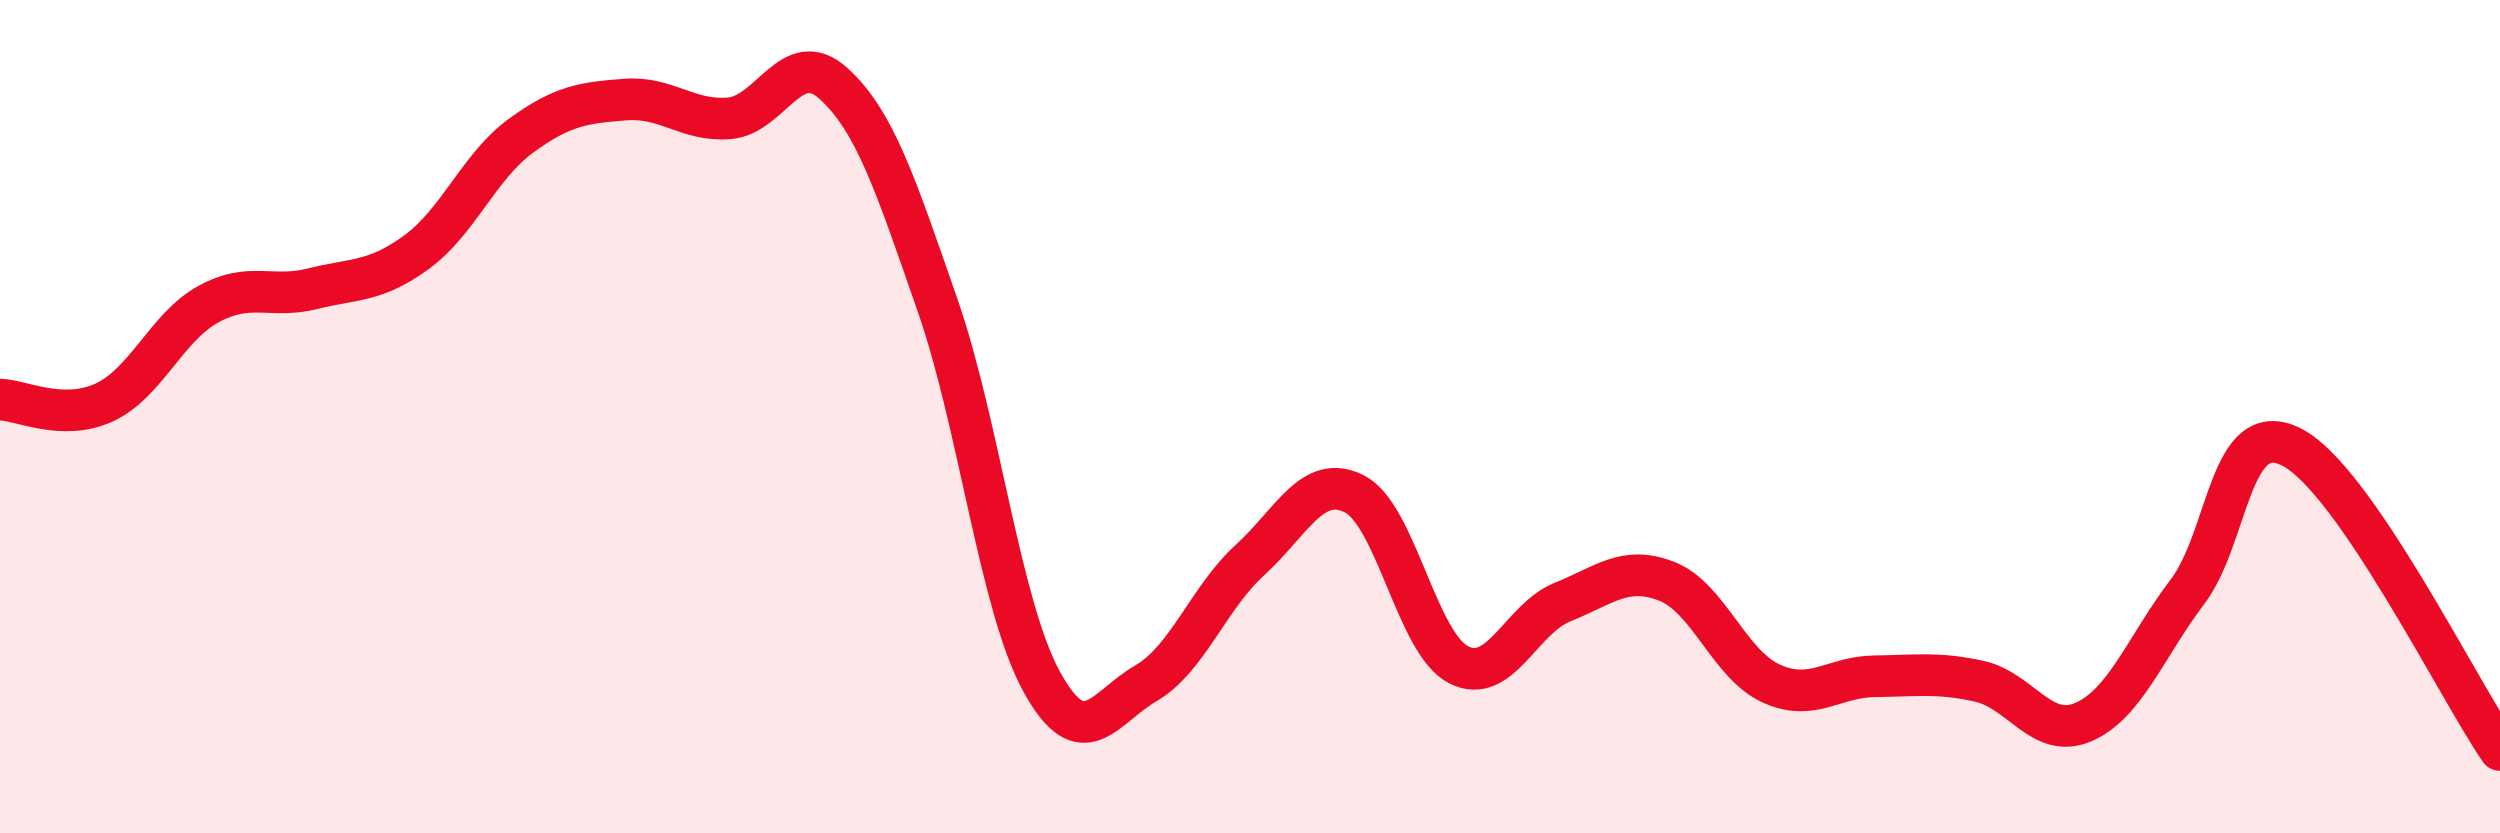
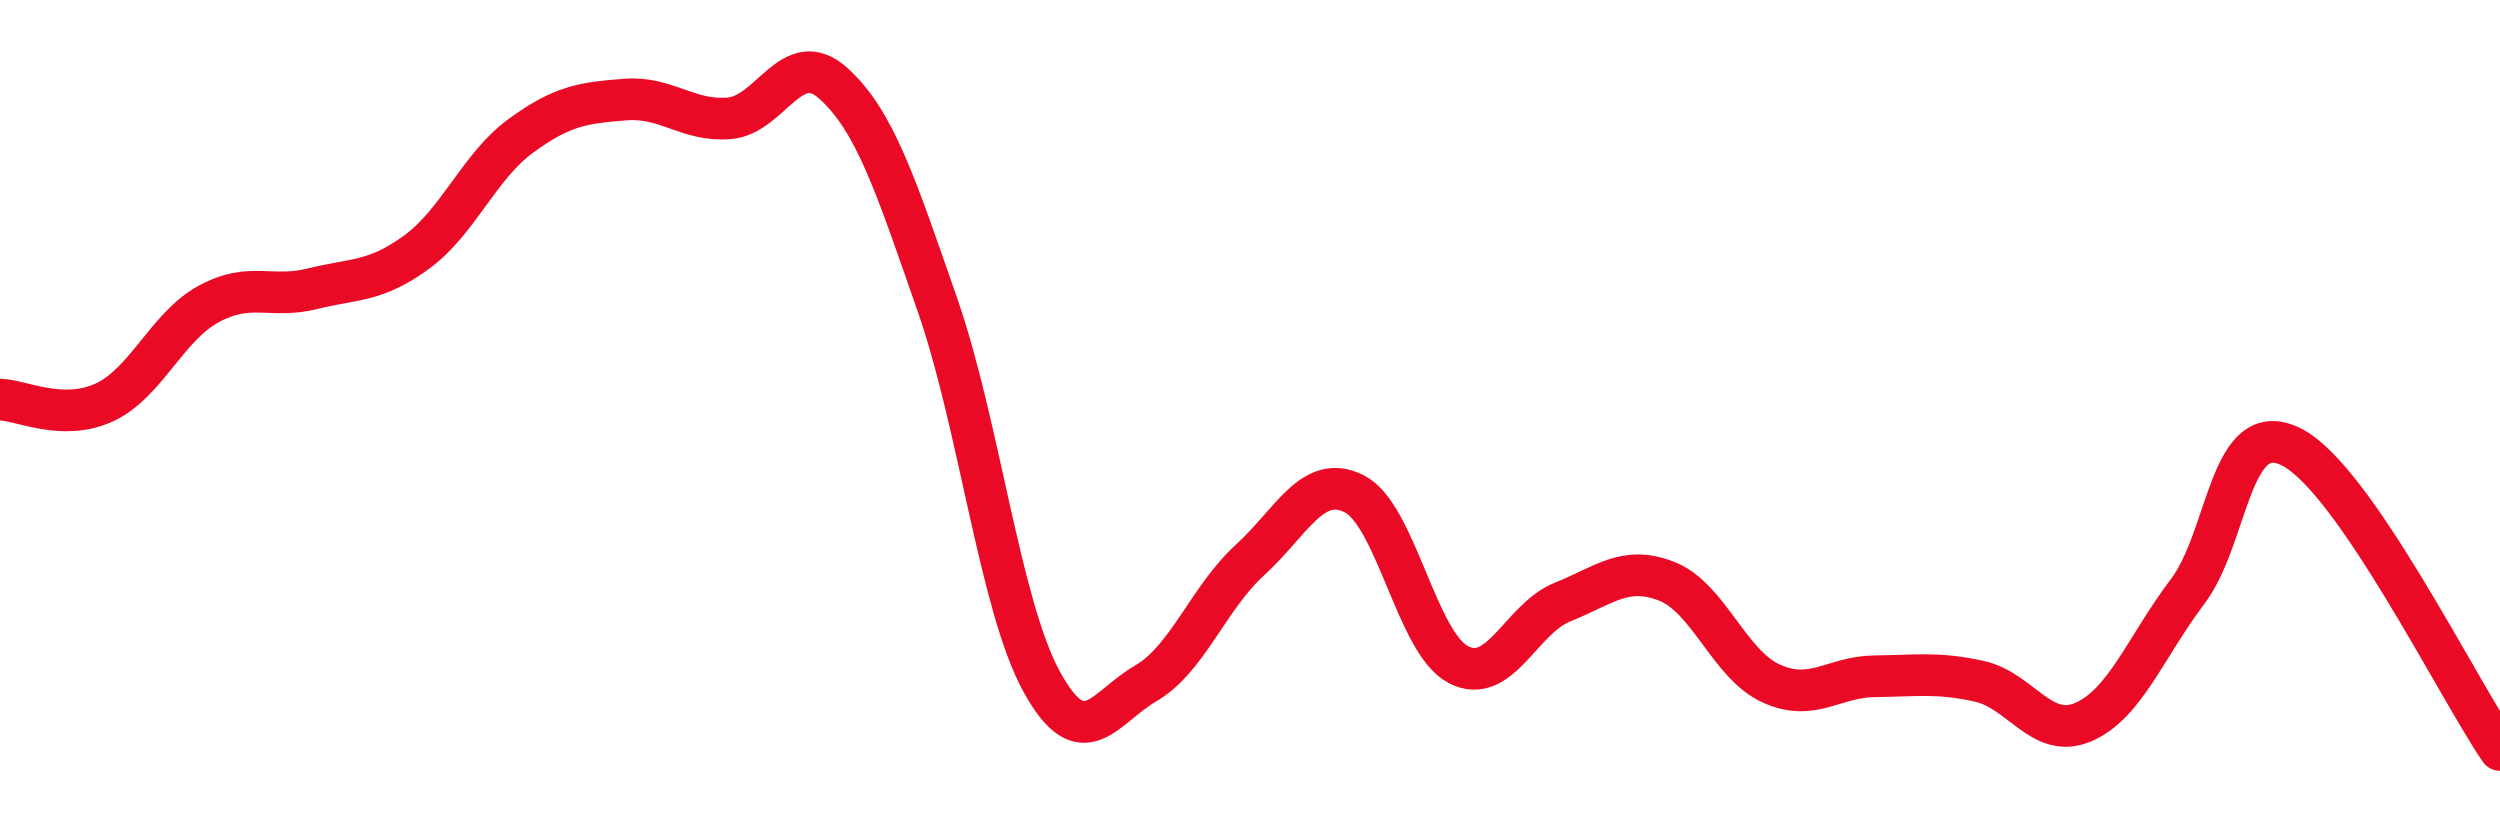
<svg xmlns="http://www.w3.org/2000/svg" width="60" height="20" viewBox="0 0 60 20">
-   <path d="M 0,9.59 C 0.5,9.6 1.5,10.12 2.5,9.66 C 3.5,9.2 4,7.85 5,7.3 C 6,6.75 6.5,7.18 7.5,6.93 C 8.5,6.68 9,6.78 10,6.05 C 11,5.32 11.5,3.99 12.5,3.26 C 13.5,2.53 14,2.47 15,2.39 C 16,2.31 16.5,2.92 17.5,2.84 C 18.5,2.76 19,1.1 20,2 C 21,2.9 21.5,4.45 22.5,7.32 C 23.5,10.19 24,14.54 25,16.36 C 26,18.18 26.5,16.98 27.5,16.4 C 28.5,15.82 29,14.35 30,13.44 C 31,12.53 31.5,11.35 32.5,11.85 C 33.5,12.35 34,15.43 35,15.95 C 36,16.47 36.5,14.85 37.5,14.45 C 38.5,14.05 39,13.56 40,13.95 C 41,14.34 41.5,15.94 42.5,16.4 C 43.5,16.86 44,16.24 45,16.23 C 46,16.22 46.5,16.13 47.5,16.35 C 48.5,16.57 49,17.76 50,17.33 C 51,16.9 51.5,15.52 52.5,14.2 C 53.5,12.88 53.5,9.97 55,10.73 C 56.5,11.49 59,16.55 60,18L60 20L0 20Z" fill="#EB0A25" opacity="0.1" stroke-linecap="round" stroke-linejoin="round" />
  <path d="M 0,9.59 C 0.5,9.6 1.5,10.12 2.5,9.66 C 3.5,9.2 4,7.85 5,7.3 C 6,6.75 6.5,7.18 7.5,6.93 C 8.5,6.68 9,6.78 10,6.05 C 11,5.32 11.5,3.99 12.5,3.26 C 13.5,2.53 14,2.47 15,2.39 C 16,2.31 16.5,2.92 17.5,2.84 C 18.5,2.76 19,1.1 20,2 C 21,2.9 21.5,4.45 22.5,7.32 C 23.5,10.19 24,14.54 25,16.36 C 26,18.18 26.5,16.98 27.5,16.4 C 28.5,15.82 29,14.35 30,13.44 C 31,12.53 31.5,11.35 32.5,11.85 C 33.5,12.35 34,15.43 35,15.95 C 36,16.47 36.5,14.85 37.5,14.45 C 38.5,14.05 39,13.56 40,13.95 C 41,14.34 41.5,15.94 42.5,16.4 C 43.5,16.86 44,16.24 45,16.23 C 46,16.22 46.5,16.13 47.5,16.35 C 48.5,16.57 49,17.76 50,17.33 C 51,16.9 51.5,15.52 52.5,14.2 C 53.5,12.88 53.5,9.97 55,10.73 C 56.5,11.49 59,16.55 60,18" stroke="#EB0A25" stroke-width="1" fill="none" stroke-linecap="round" stroke-linejoin="round" />
</svg>